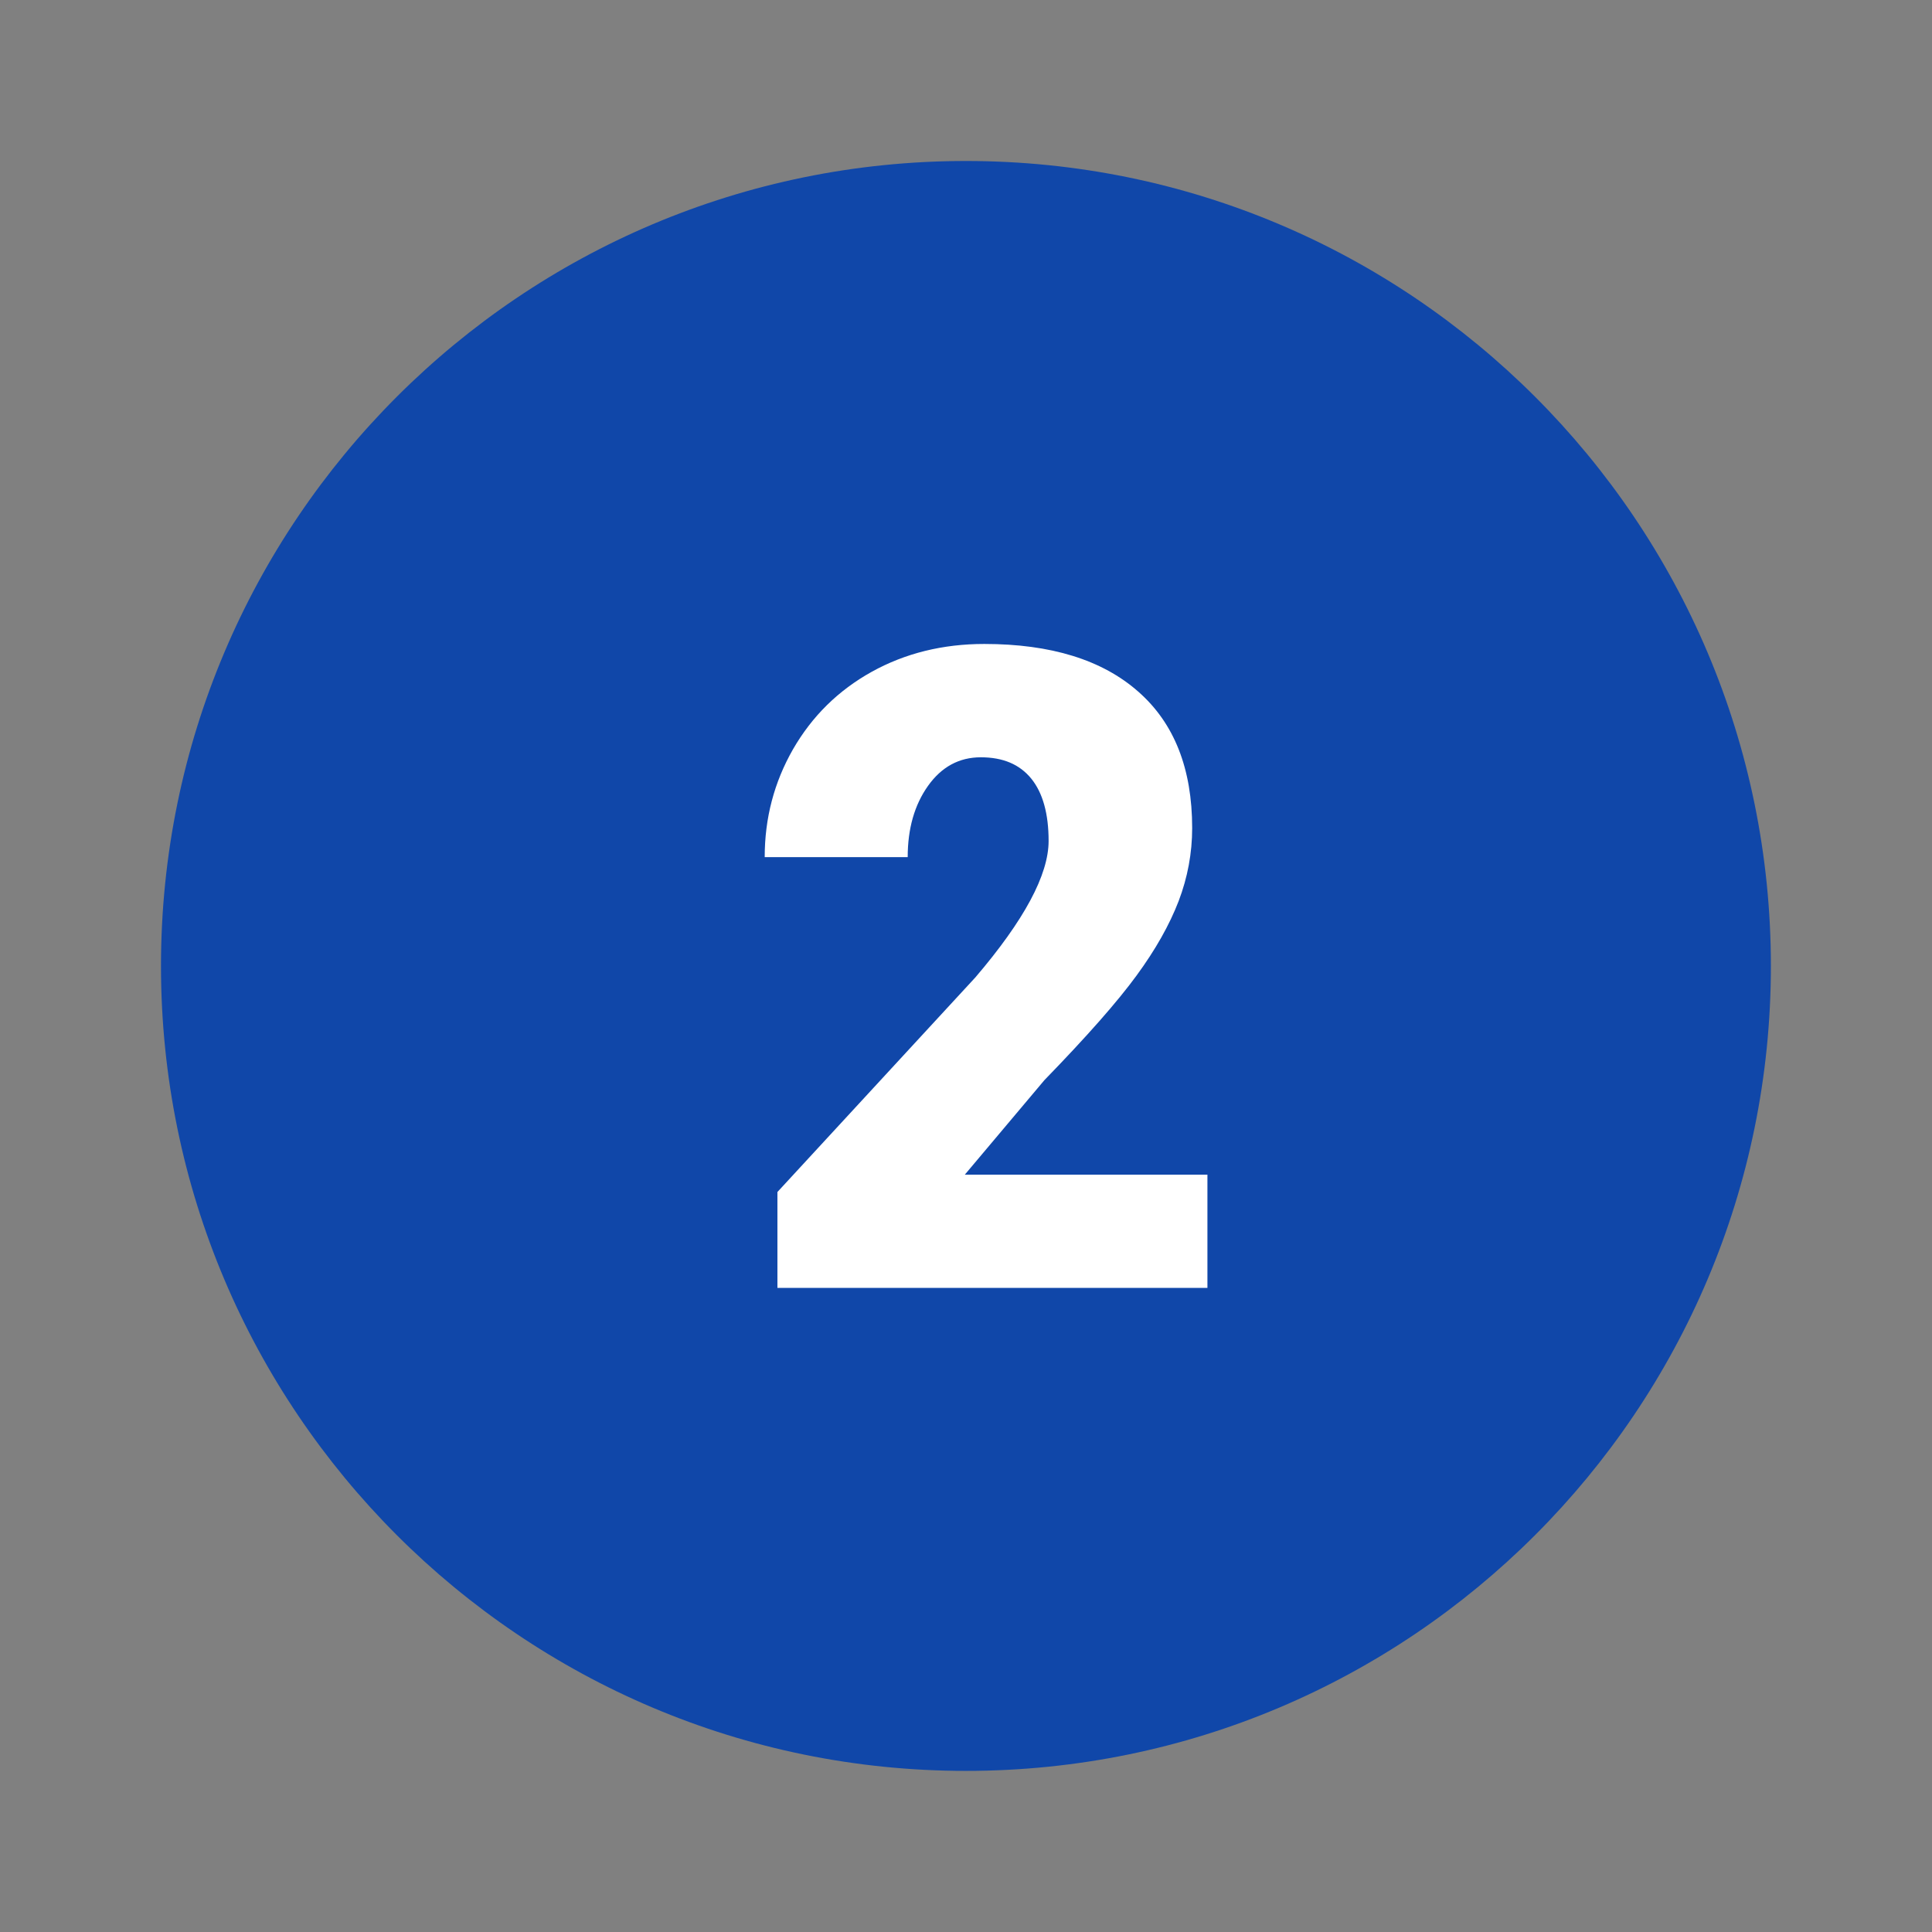
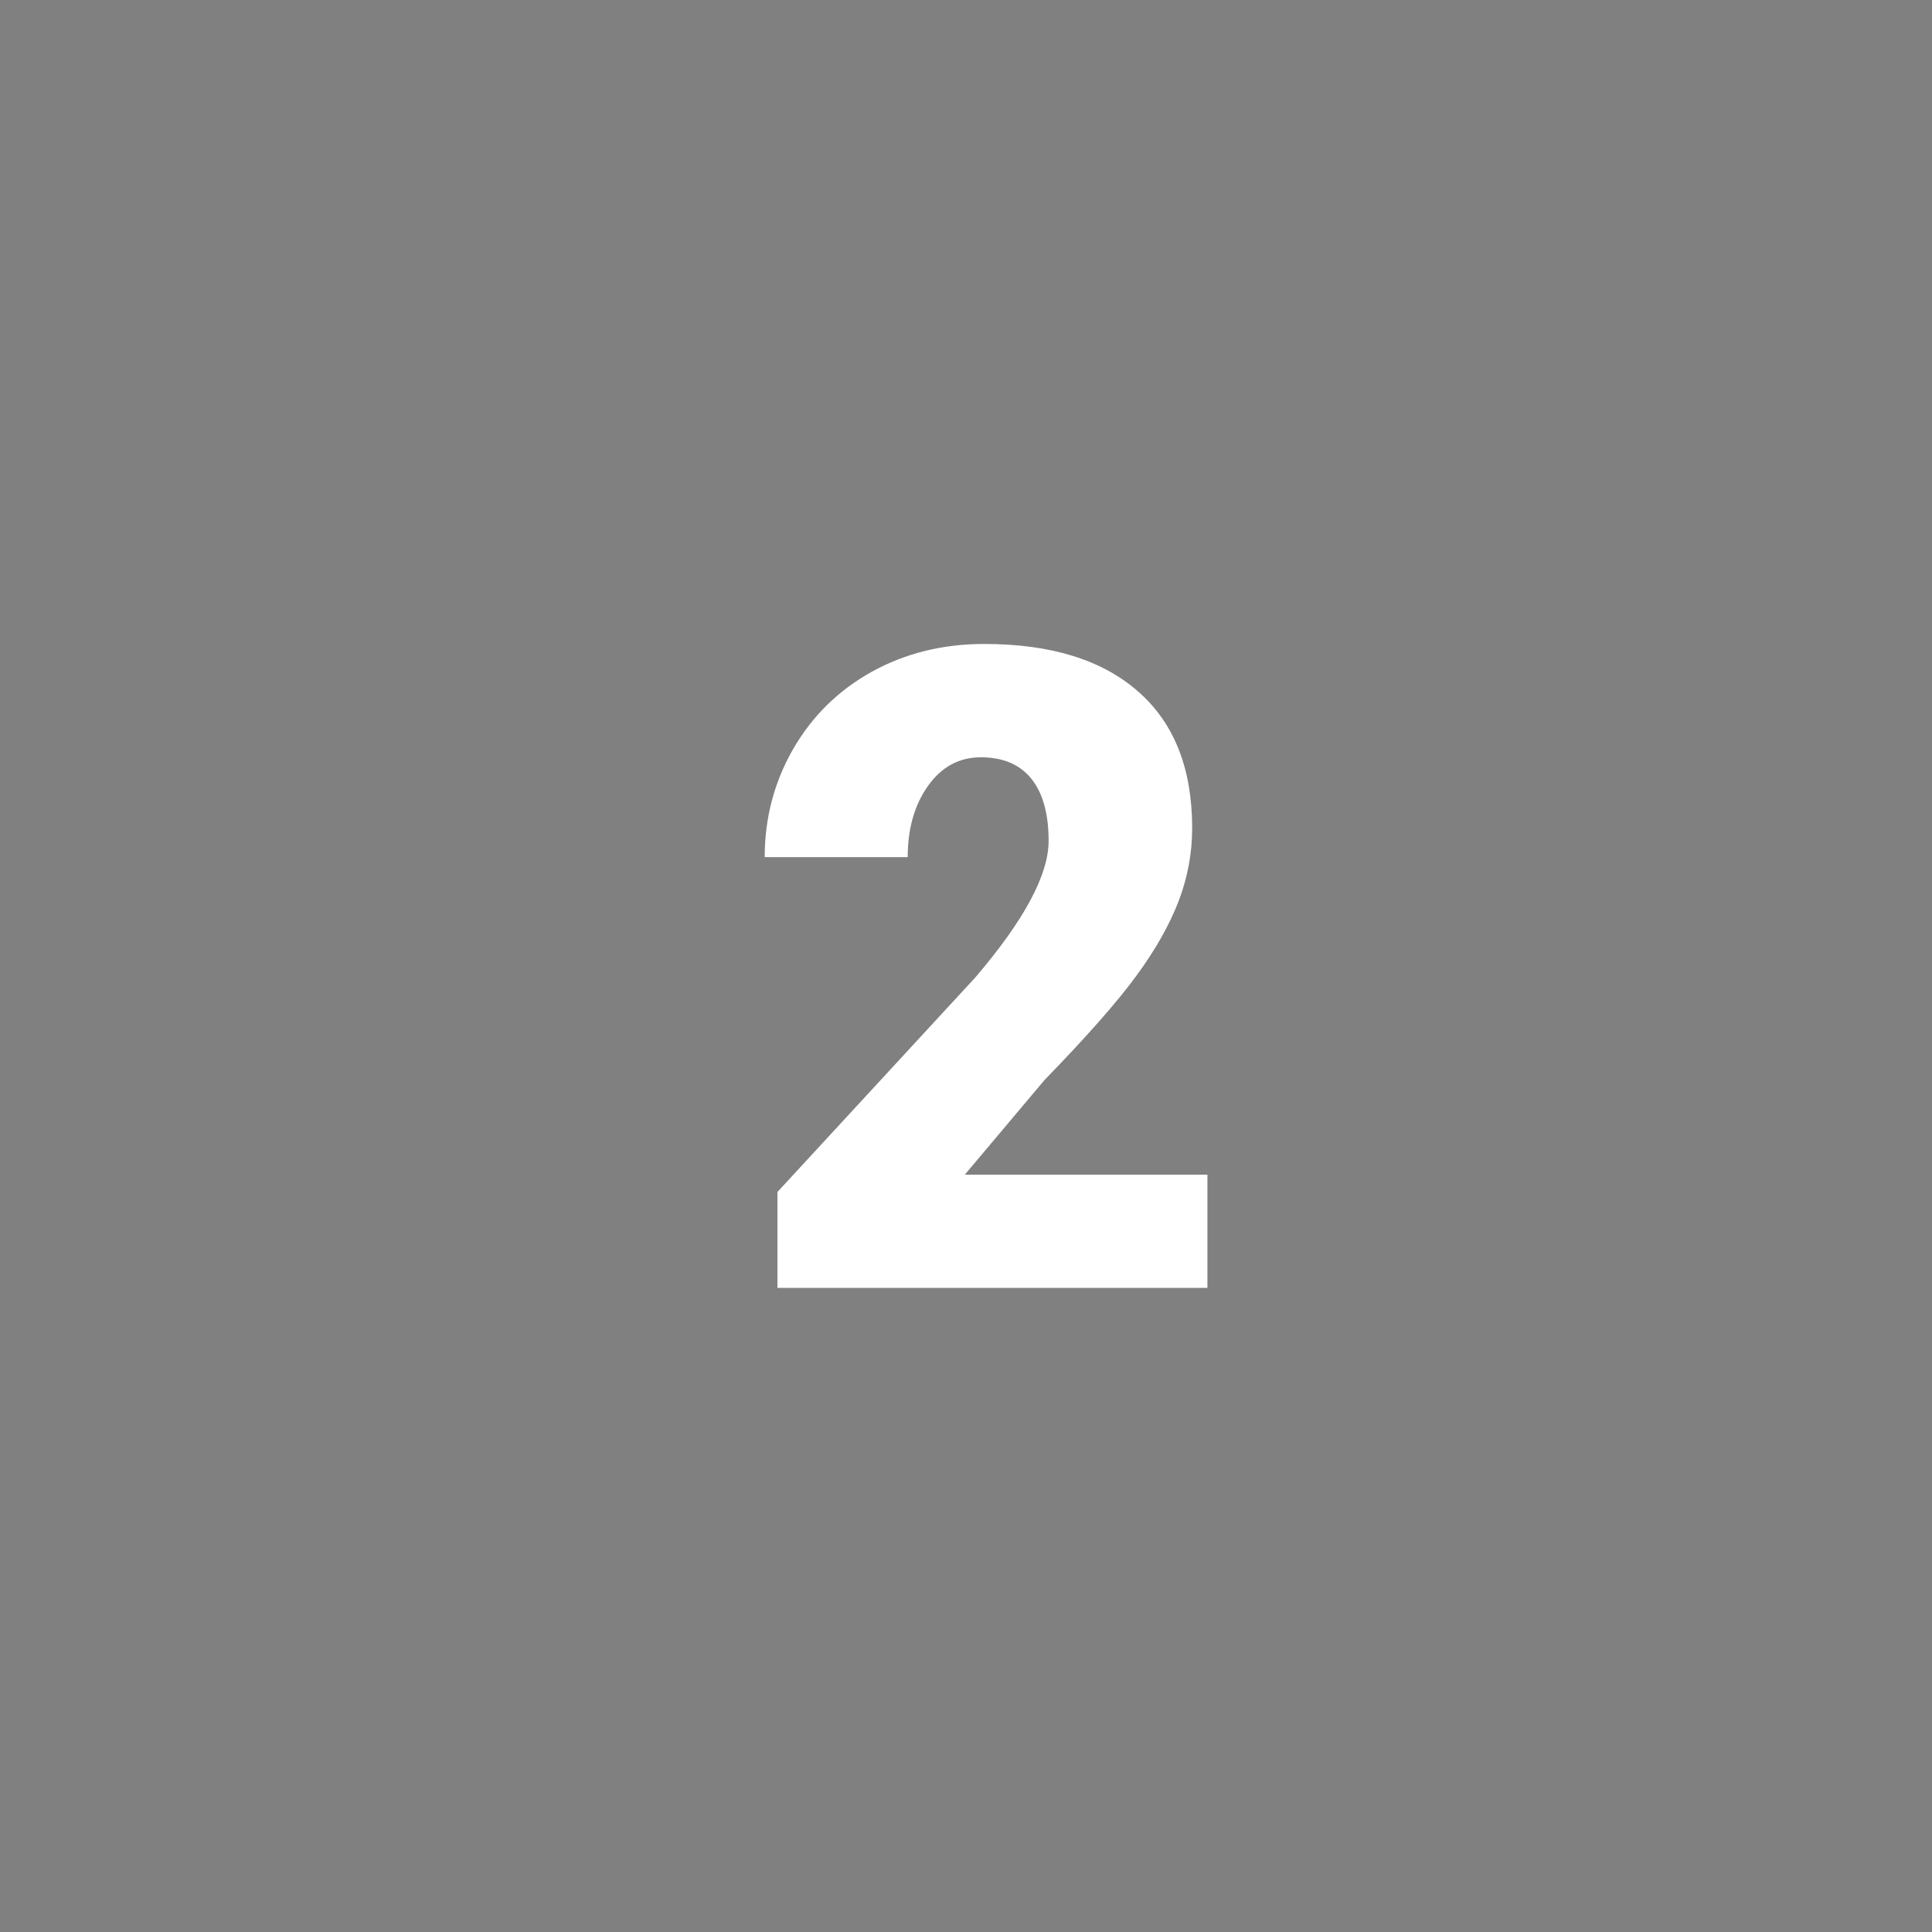
<svg xmlns="http://www.w3.org/2000/svg" viewBox="0,0,256,256" width="480px" height="480px" fill-rule="nonzero">
  <rect x="0" y="0" width="256" height="256" fill="#808080" stroke="none" />
  <g fill="none" fill-rule="nonzero" stroke="none" stroke-width="1" stroke-linecap="butt" stroke-linejoin="miter" stroke-miterlimit="10" stroke-dasharray="" stroke-dashoffset="0" font-family="none" font-weight="none" font-size="none" text-anchor="none" style="mix-blend-mode: normal">
    <g transform="scale(5.333,5.333)">
-       <path d="M44,24c0,11.044 -8.956,20 -20,20c-11.044,0 -20,-8.956 -20,-20c0,-11.044 8.956,-20 20,-20c11.044,0 20,8.956 20,20z" fill="#1047a9" />
      <path d="M30,32h-10.684v-2.383l4.918,-5.332c1.215,-1.422 1.82,-2.551 1.82,-3.391c0,-0.676 -0.145,-1.195 -0.43,-1.547c-0.289,-0.355 -0.703,-0.531 -1.254,-0.531c-0.539,0 -0.977,0.238 -1.313,0.711c-0.336,0.473 -0.504,1.063 -0.504,1.77h-3.553c0,-0.969 0.234,-1.859 0.703,-2.68c0.473,-0.82 1.121,-1.461 1.957,-1.926c0.832,-0.461 1.766,-0.691 2.797,-0.691c1.652,0 2.93,0.395 3.824,1.184c0.895,0.785 1.34,1.914 1.34,3.391c0,0.621 -0.113,1.227 -0.336,1.813c-0.227,0.59 -0.574,1.207 -1.047,1.852c-0.473,0.648 -1.234,1.512 -2.289,2.598l-1.977,2.348h6.028z" fill="#ffffff" />
    </g>
  </g>
</svg>